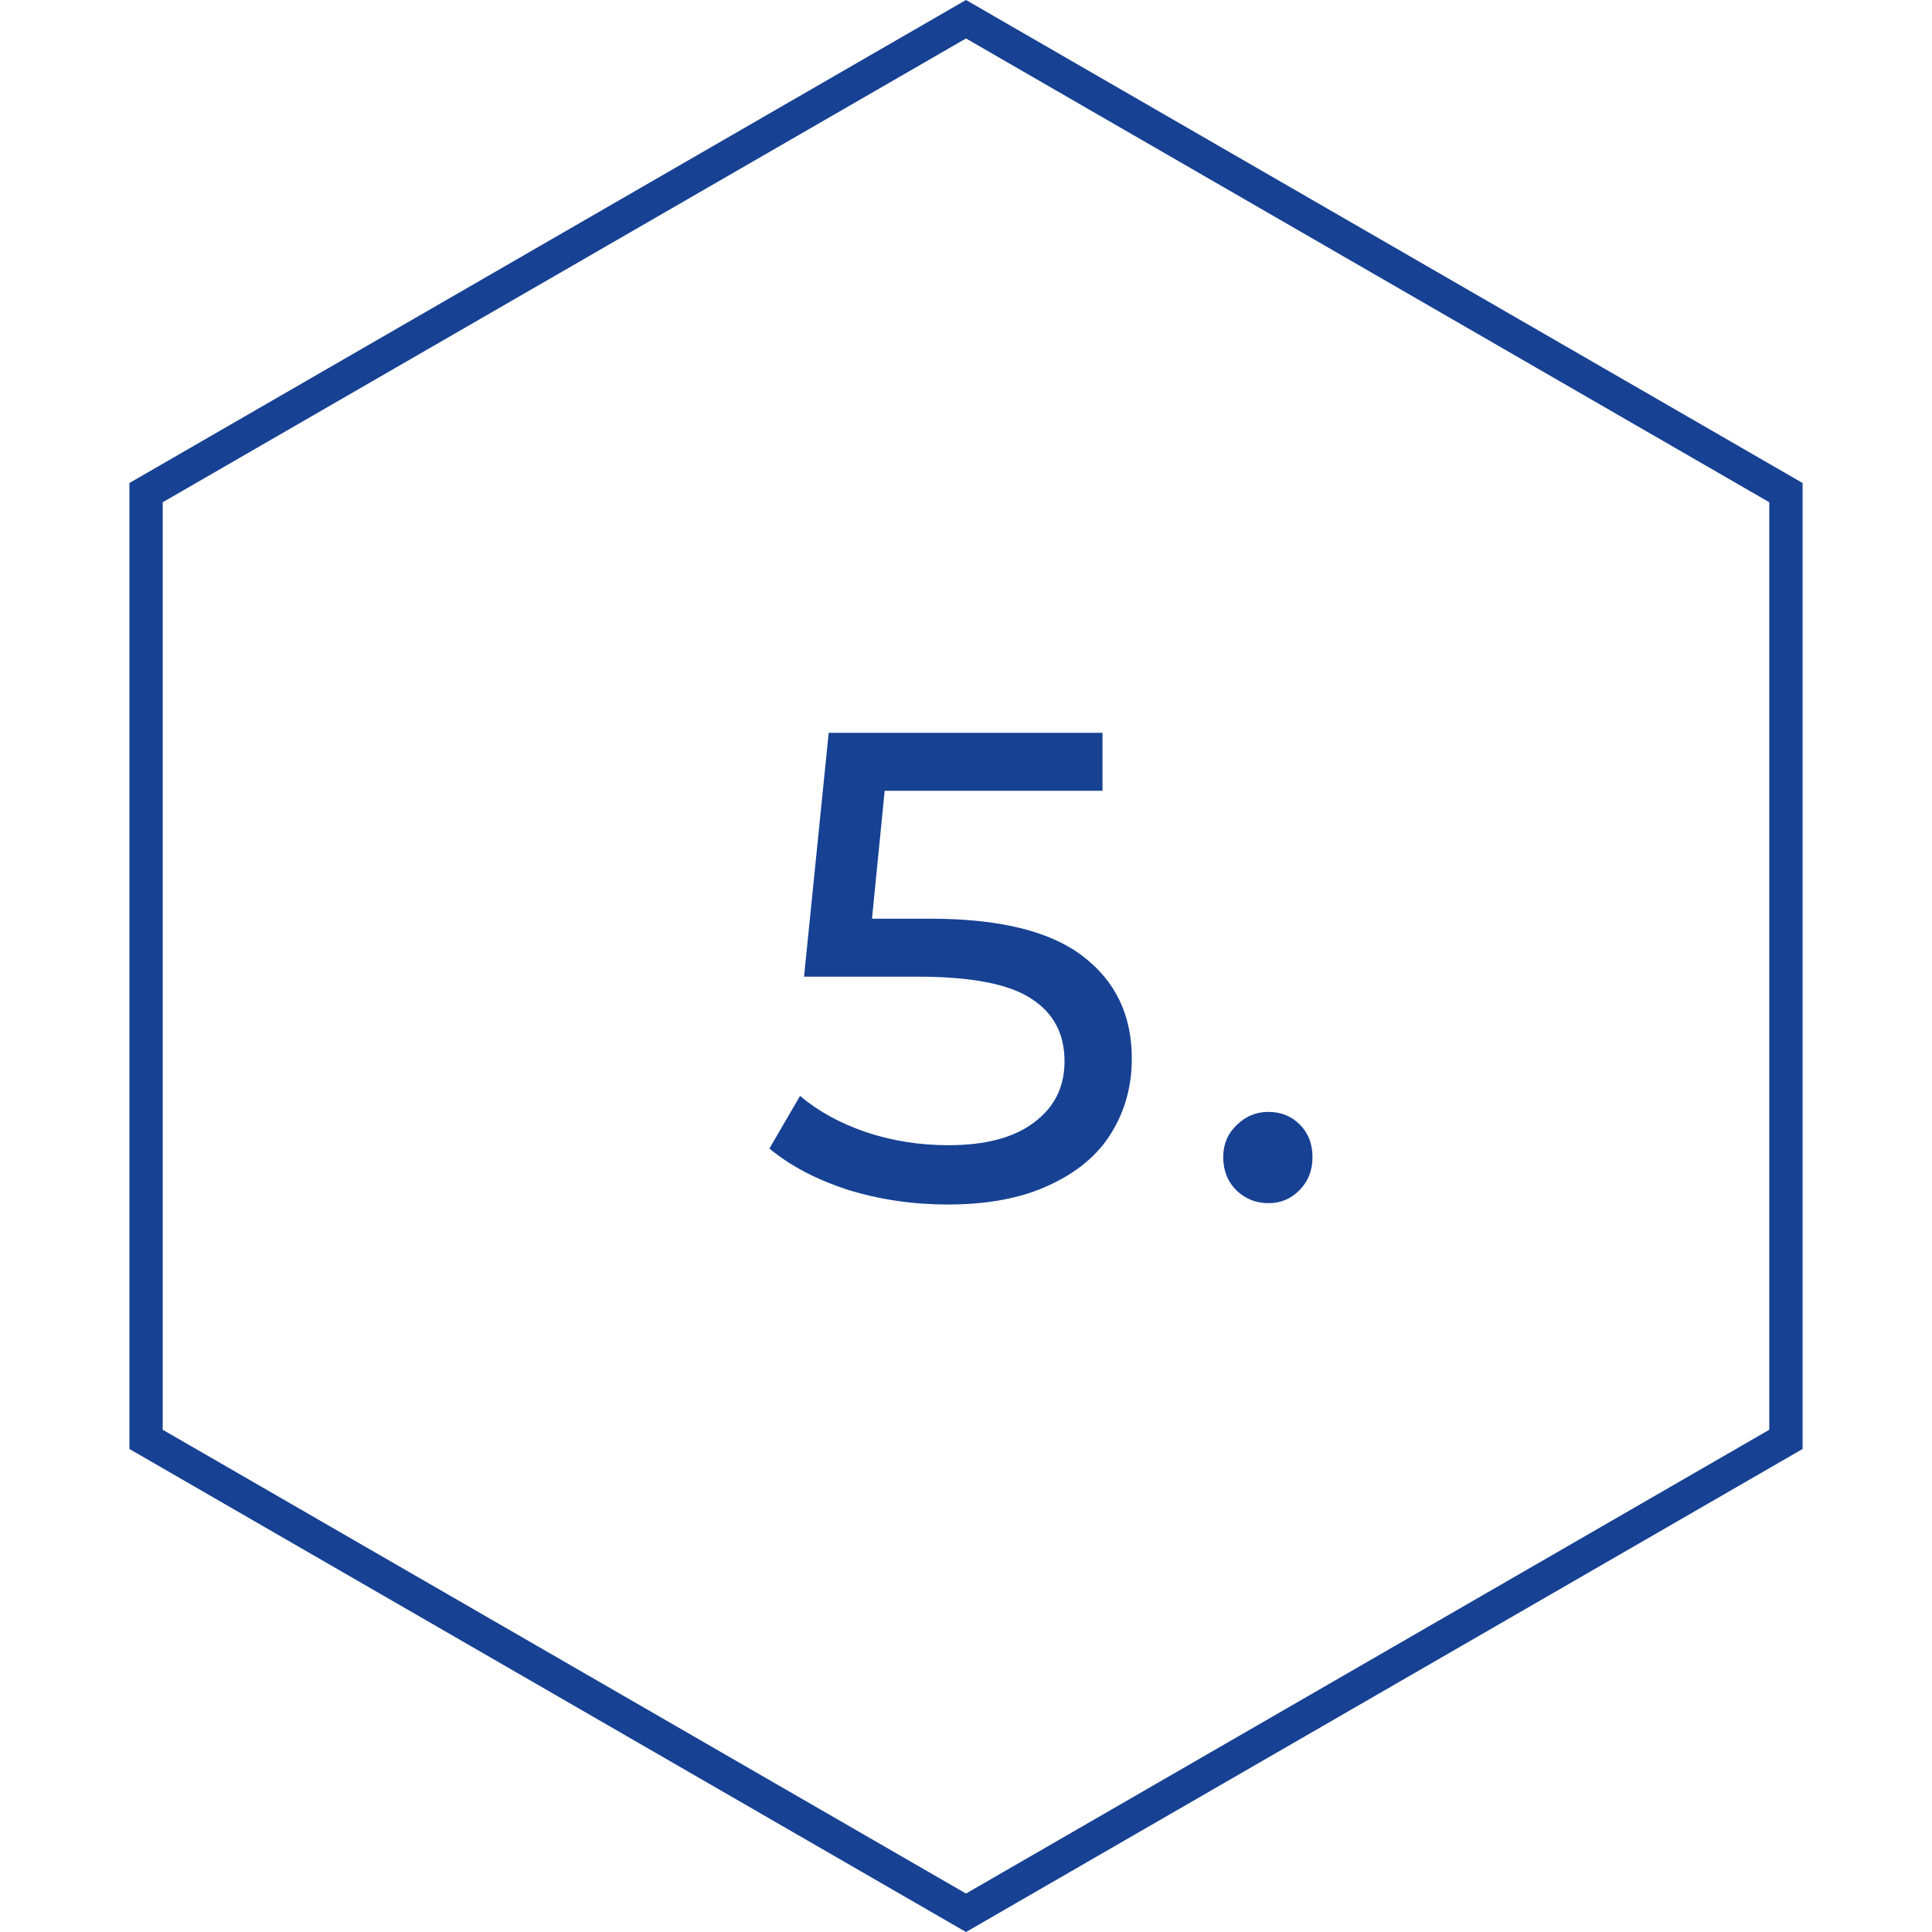
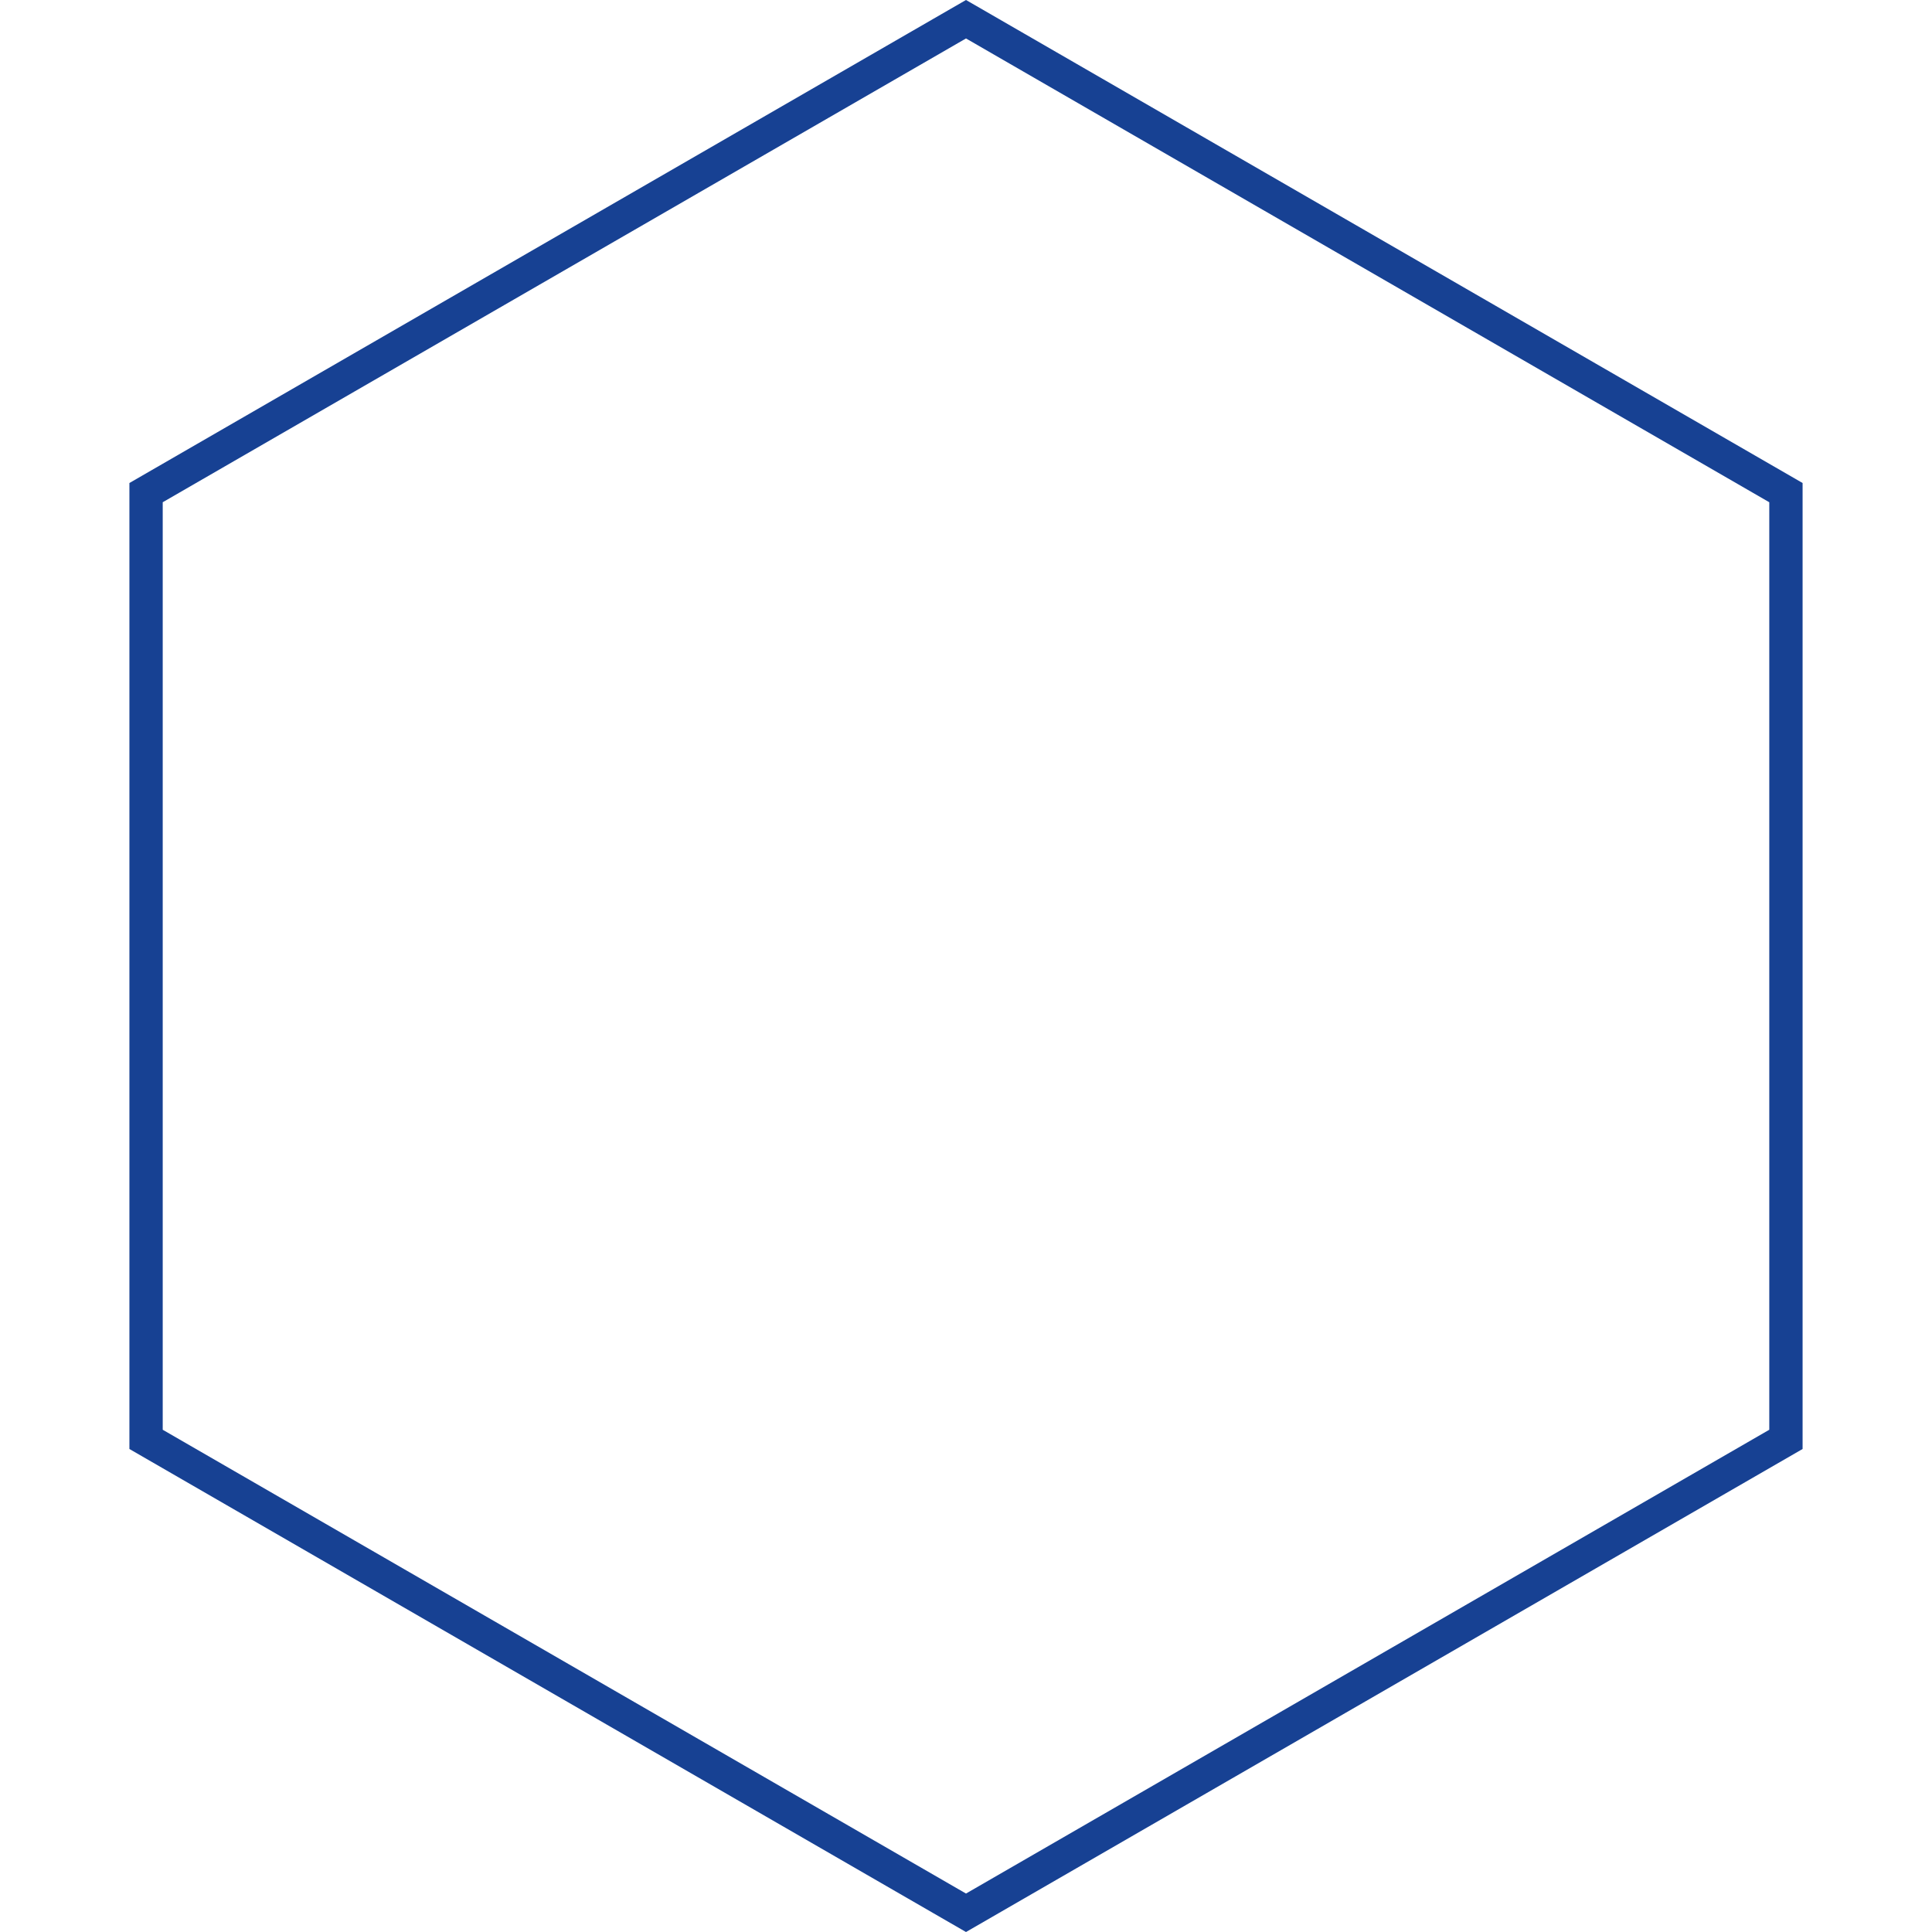
<svg xmlns="http://www.w3.org/2000/svg" viewBox="0 0 58 58" fill="none">
  <path d="M4.385 14.789L29 0.577L53.615 14.789V43.211L29 57.423L4.385 43.211V14.789Z" stroke="#174193" />
-   <path d="M27.918 27.58C29.998 27.58 31.525 27.953 32.498 28.7C33.485 29.447 33.978 30.473 33.978 31.78C33.978 32.607 33.772 33.353 33.358 34.02C32.958 34.673 32.338 35.193 31.498 35.58C30.672 35.967 29.658 36.16 28.458 36.16C27.405 36.16 26.405 36.013 25.458 35.72C24.512 35.413 23.725 35 23.098 34.48L24.018 32.9C24.552 33.353 25.205 33.713 25.978 33.98C26.765 34.247 27.598 34.38 28.478 34.38C29.585 34.38 30.438 34.153 31.038 33.7C31.652 33.247 31.958 32.633 31.958 31.86C31.958 31.033 31.625 30.407 30.958 29.98C30.292 29.54 29.152 29.32 27.538 29.32H24.138L24.878 22H33.098V23.74H26.558L26.178 27.58H27.918ZM38.082 36.12C37.709 36.12 37.389 35.993 37.122 35.74C36.855 35.473 36.722 35.14 36.722 34.74C36.722 34.353 36.855 34.033 37.122 33.78C37.389 33.513 37.709 33.38 38.082 33.38C38.456 33.38 38.769 33.507 39.022 33.76C39.276 34.013 39.402 34.34 39.402 34.74C39.402 35.14 39.269 35.473 39.002 35.74C38.749 35.993 38.442 36.12 38.082 36.12Z" fill="#174193" />
</svg>